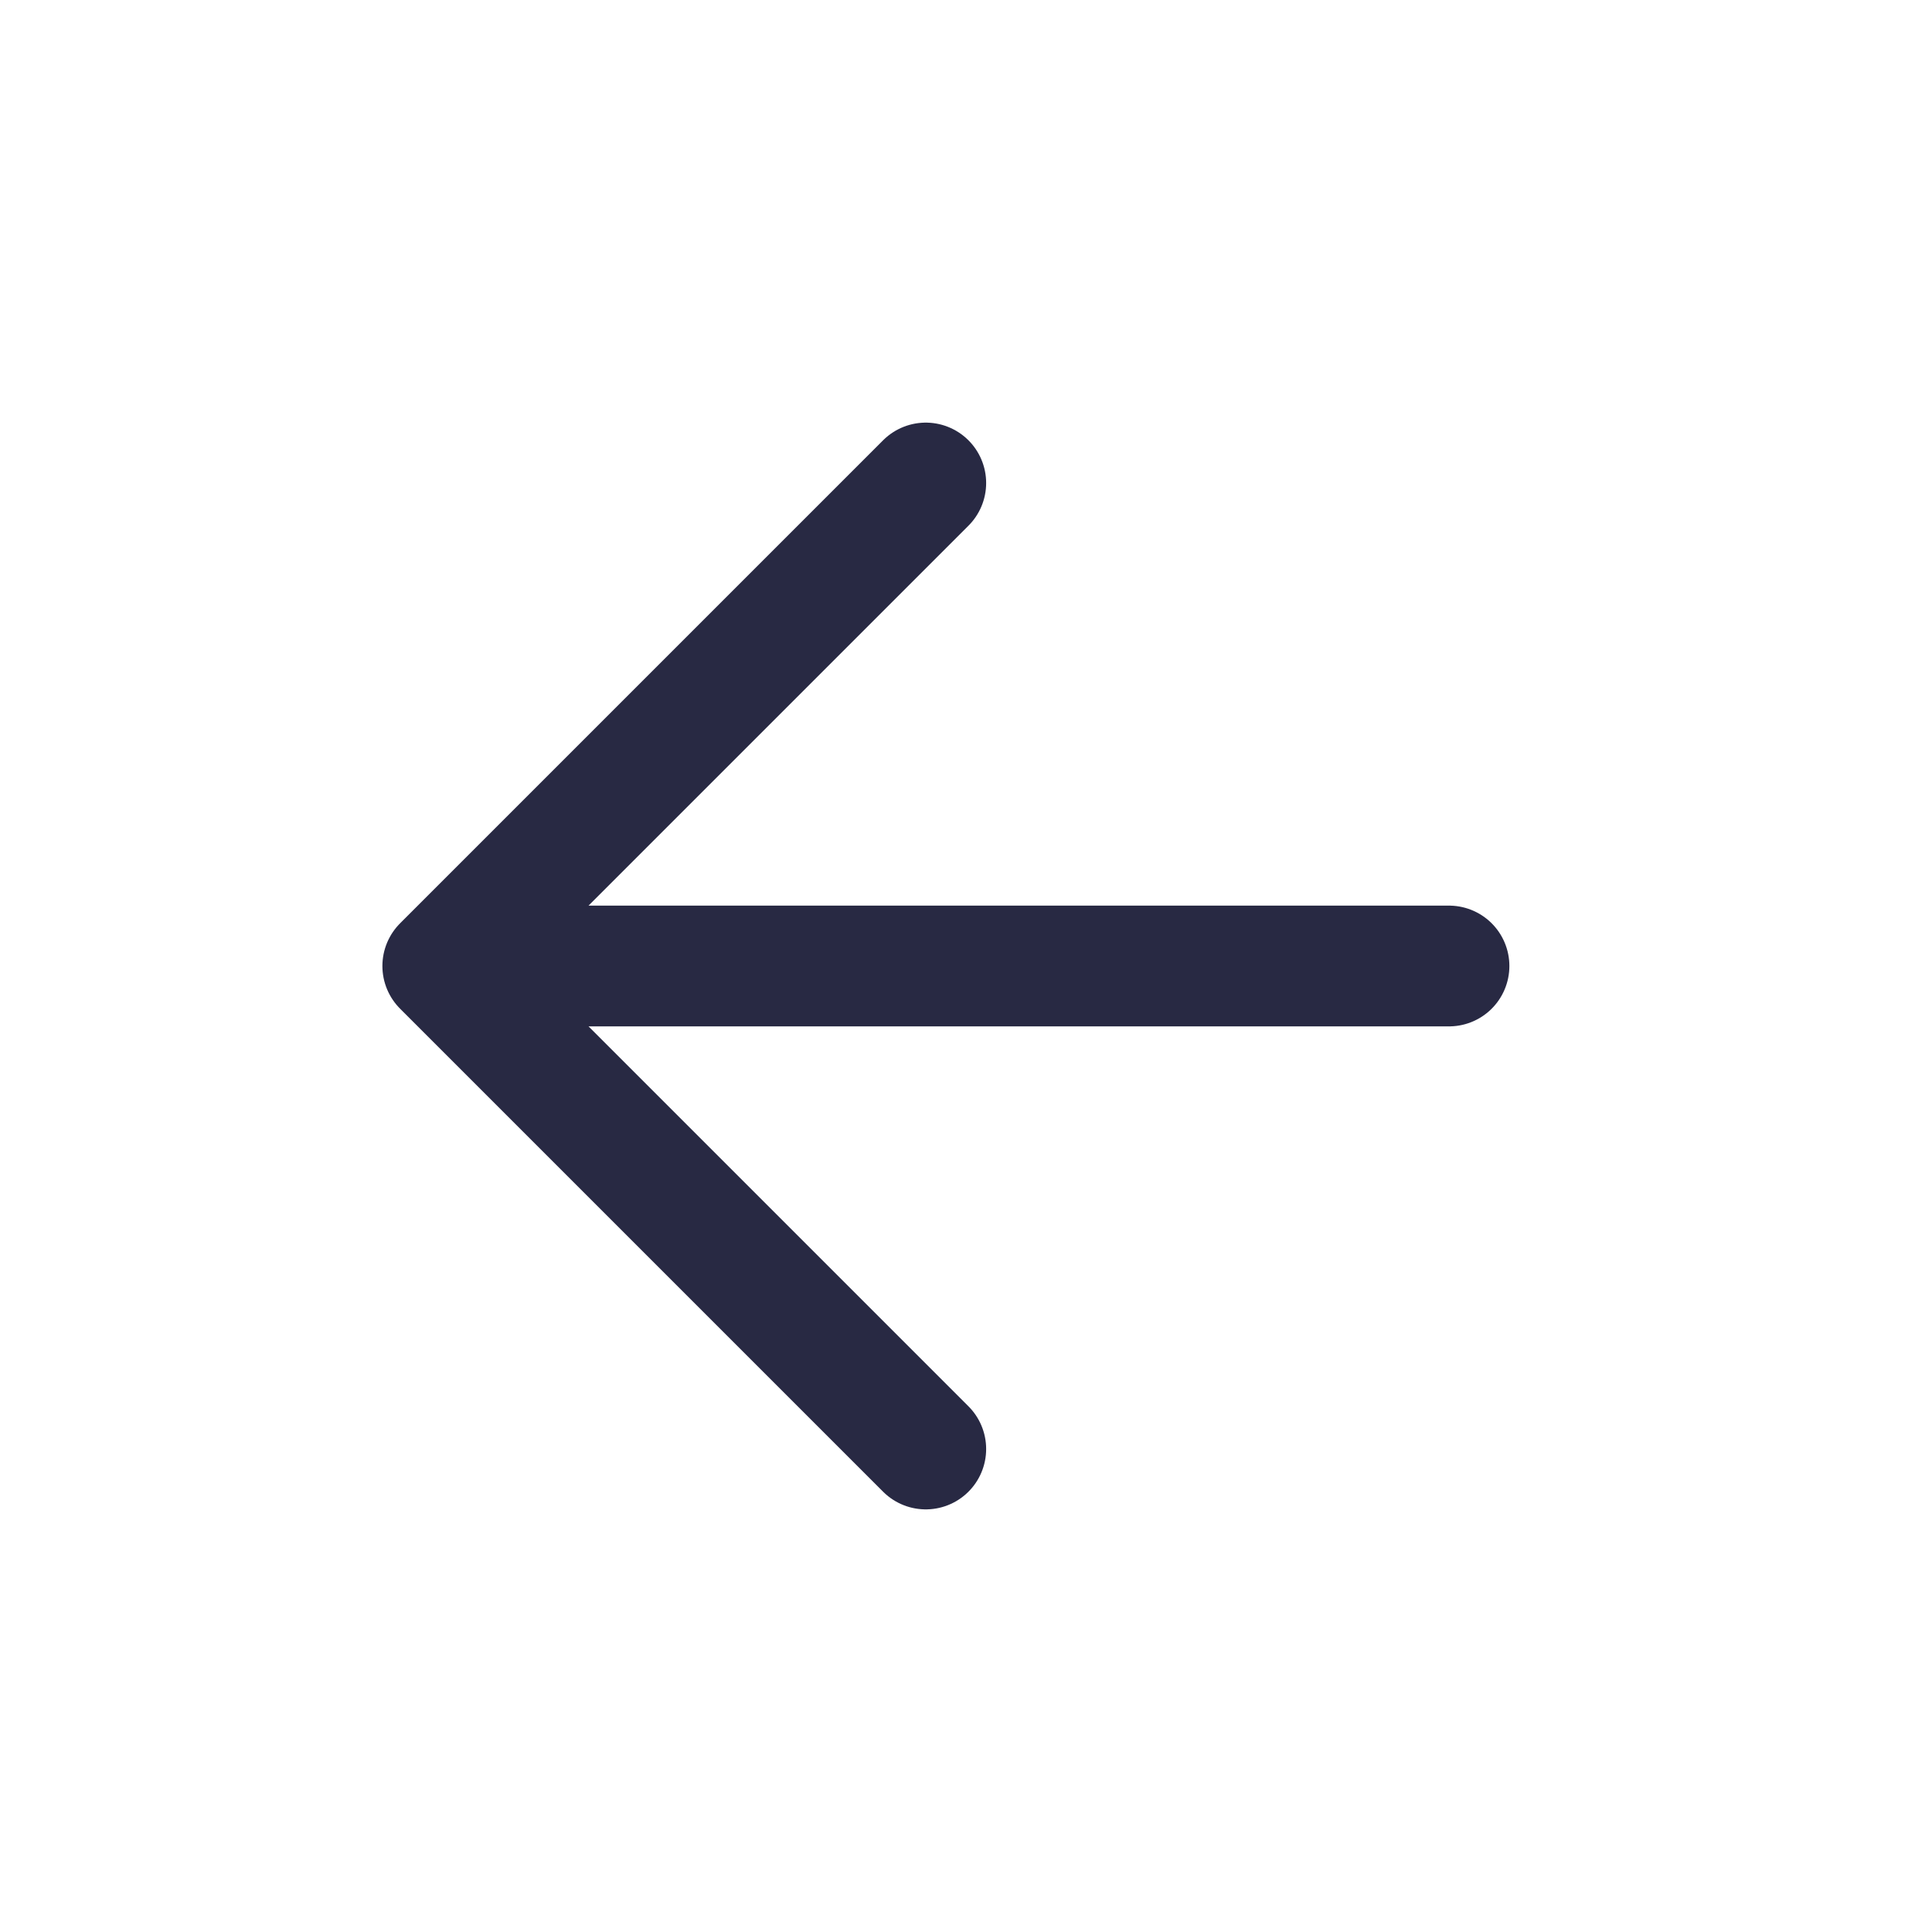
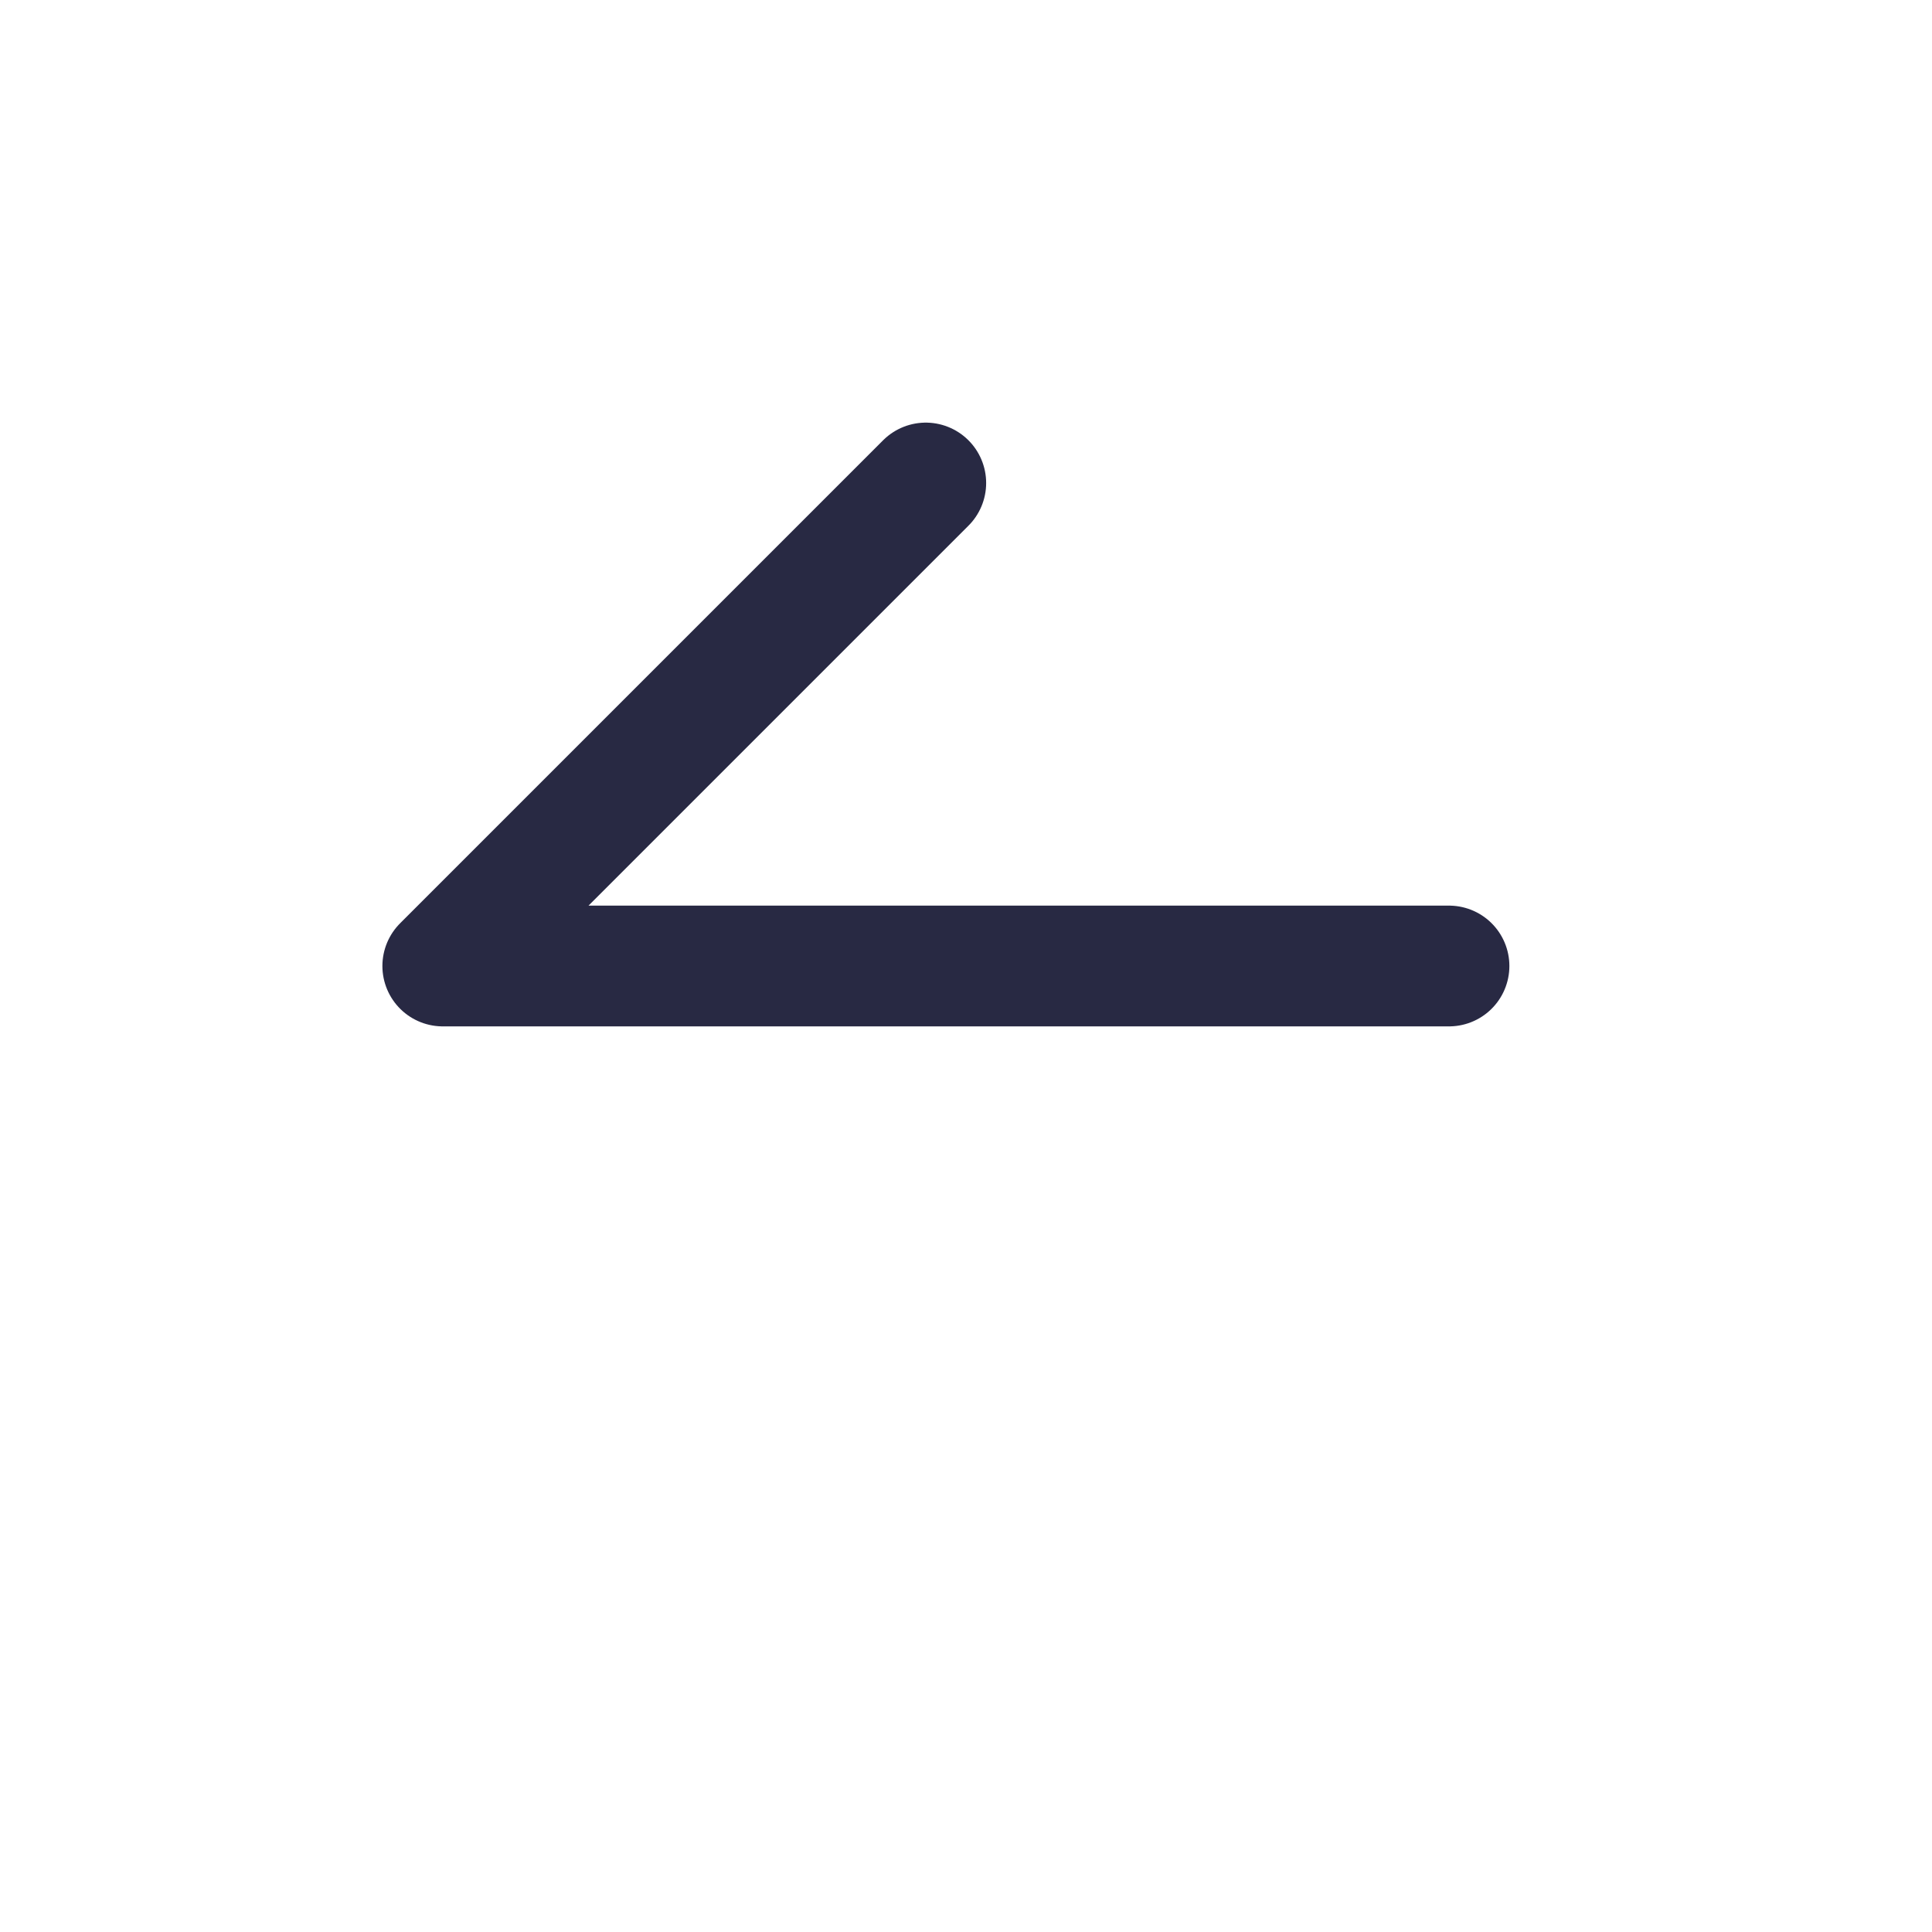
<svg xmlns="http://www.w3.org/2000/svg" width="28" height="28" viewBox="0 0 28 28" fill="none">
-   <path d="M21 14H6.417M6.417 14L13.417 7M6.417 14L13.417 21" stroke="#282943" stroke-width="1.75" stroke-linecap="round" stroke-linejoin="round" />
+   <path d="M21 14H6.417M6.417 14L13.417 7M6.417 14" stroke="#282943" stroke-width="1.75" stroke-linecap="round" stroke-linejoin="round" />
</svg>